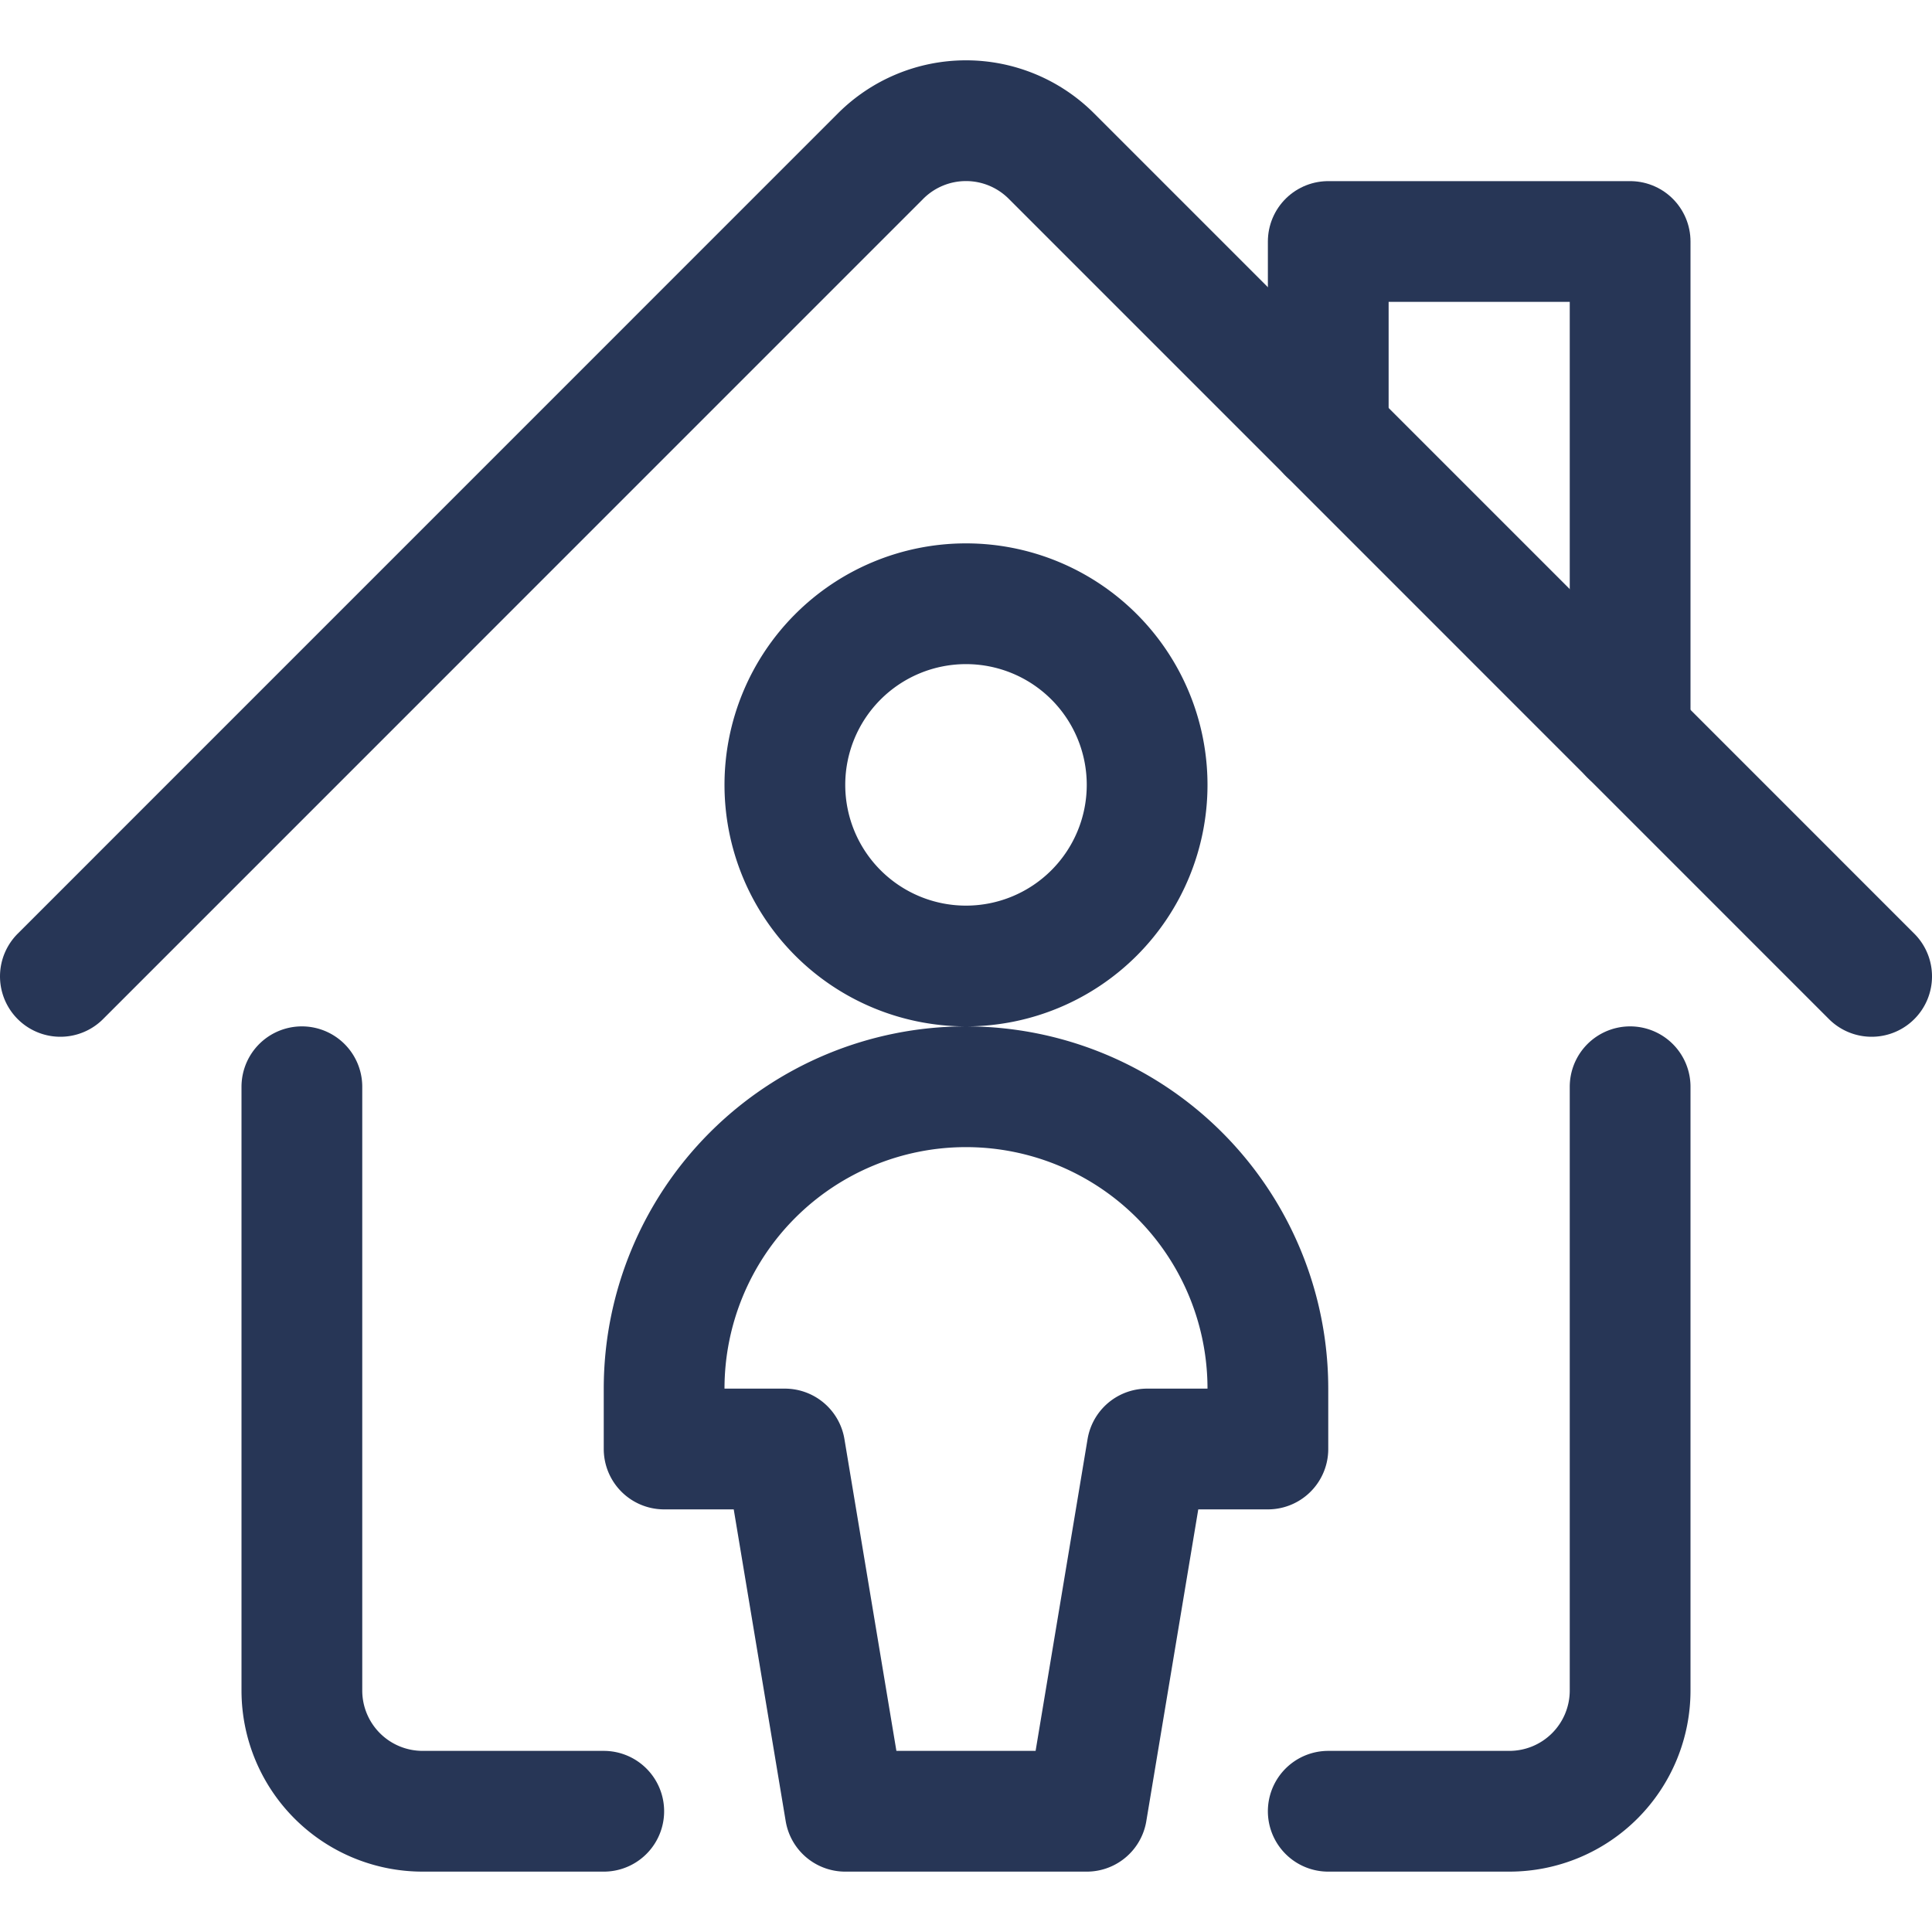
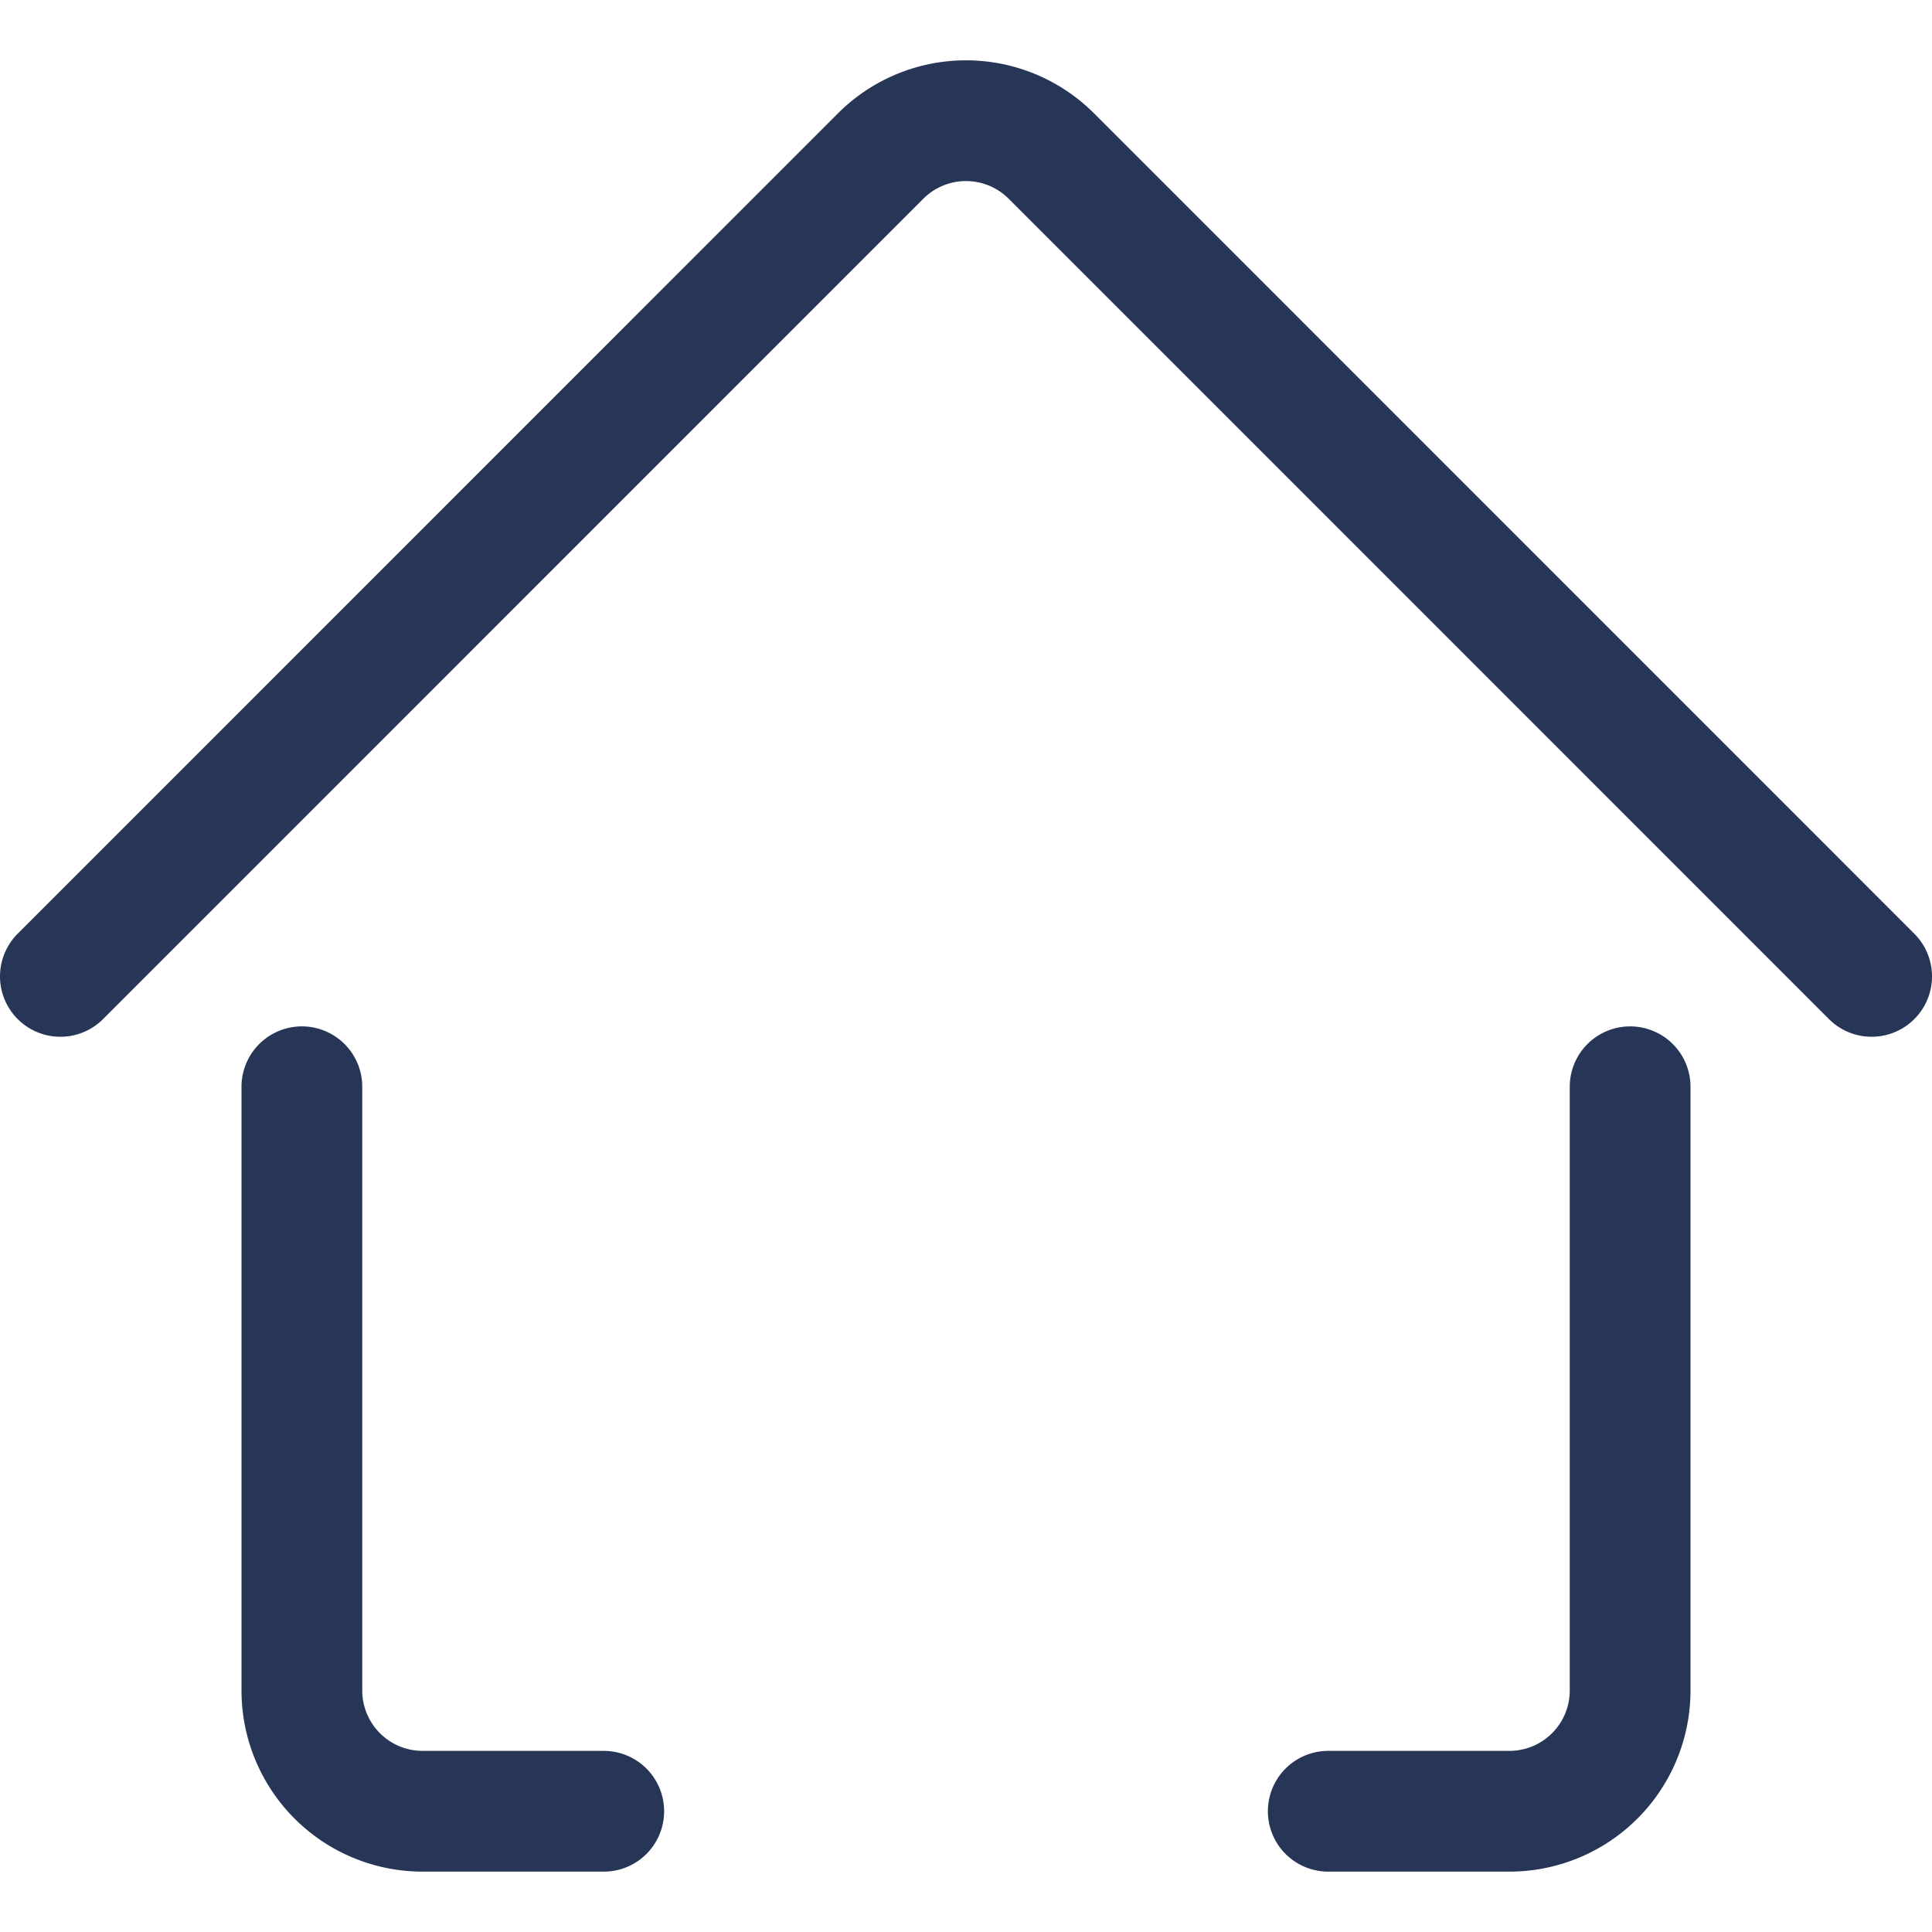
<svg xmlns="http://www.w3.org/2000/svg" width="24" height="24" fill="none">
  <path d="M16.5 22.5h2.25a1.5 1.5 0 0 0 1.5-1.5v-7.5M3.75 13.5V21a1.5 1.5 0 0 0 1.5 1.5H7.5M.75 12.129l10.189-10.19a1.5 1.5 0 0 1 2.122 0l10.189 10.19" stroke="#273656" stroke-width="1.5" stroke-linecap="round" stroke-linejoin="round" />
-   <path d="M16.5 5.379V3h3.75v6.129" stroke="#273656" stroke-width="1.5" stroke-linecap="round" stroke-linejoin="round" />
-   <path clip-rule="evenodd" d="M12 12a2.25 2.25 0 1 0 0-4.5 2.25 2.25 0 0 0 0 4.5ZM12 13.5a3.75 3.75 0 0 0-3.75 3.75V18h1.5l.75 4.5h3l.75-4.5h1.5v-.75A3.75 3.75 0 0 0 12 13.5Z" stroke="#273656" stroke-width="1.5" stroke-linecap="round" stroke-linejoin="round" />
</svg>